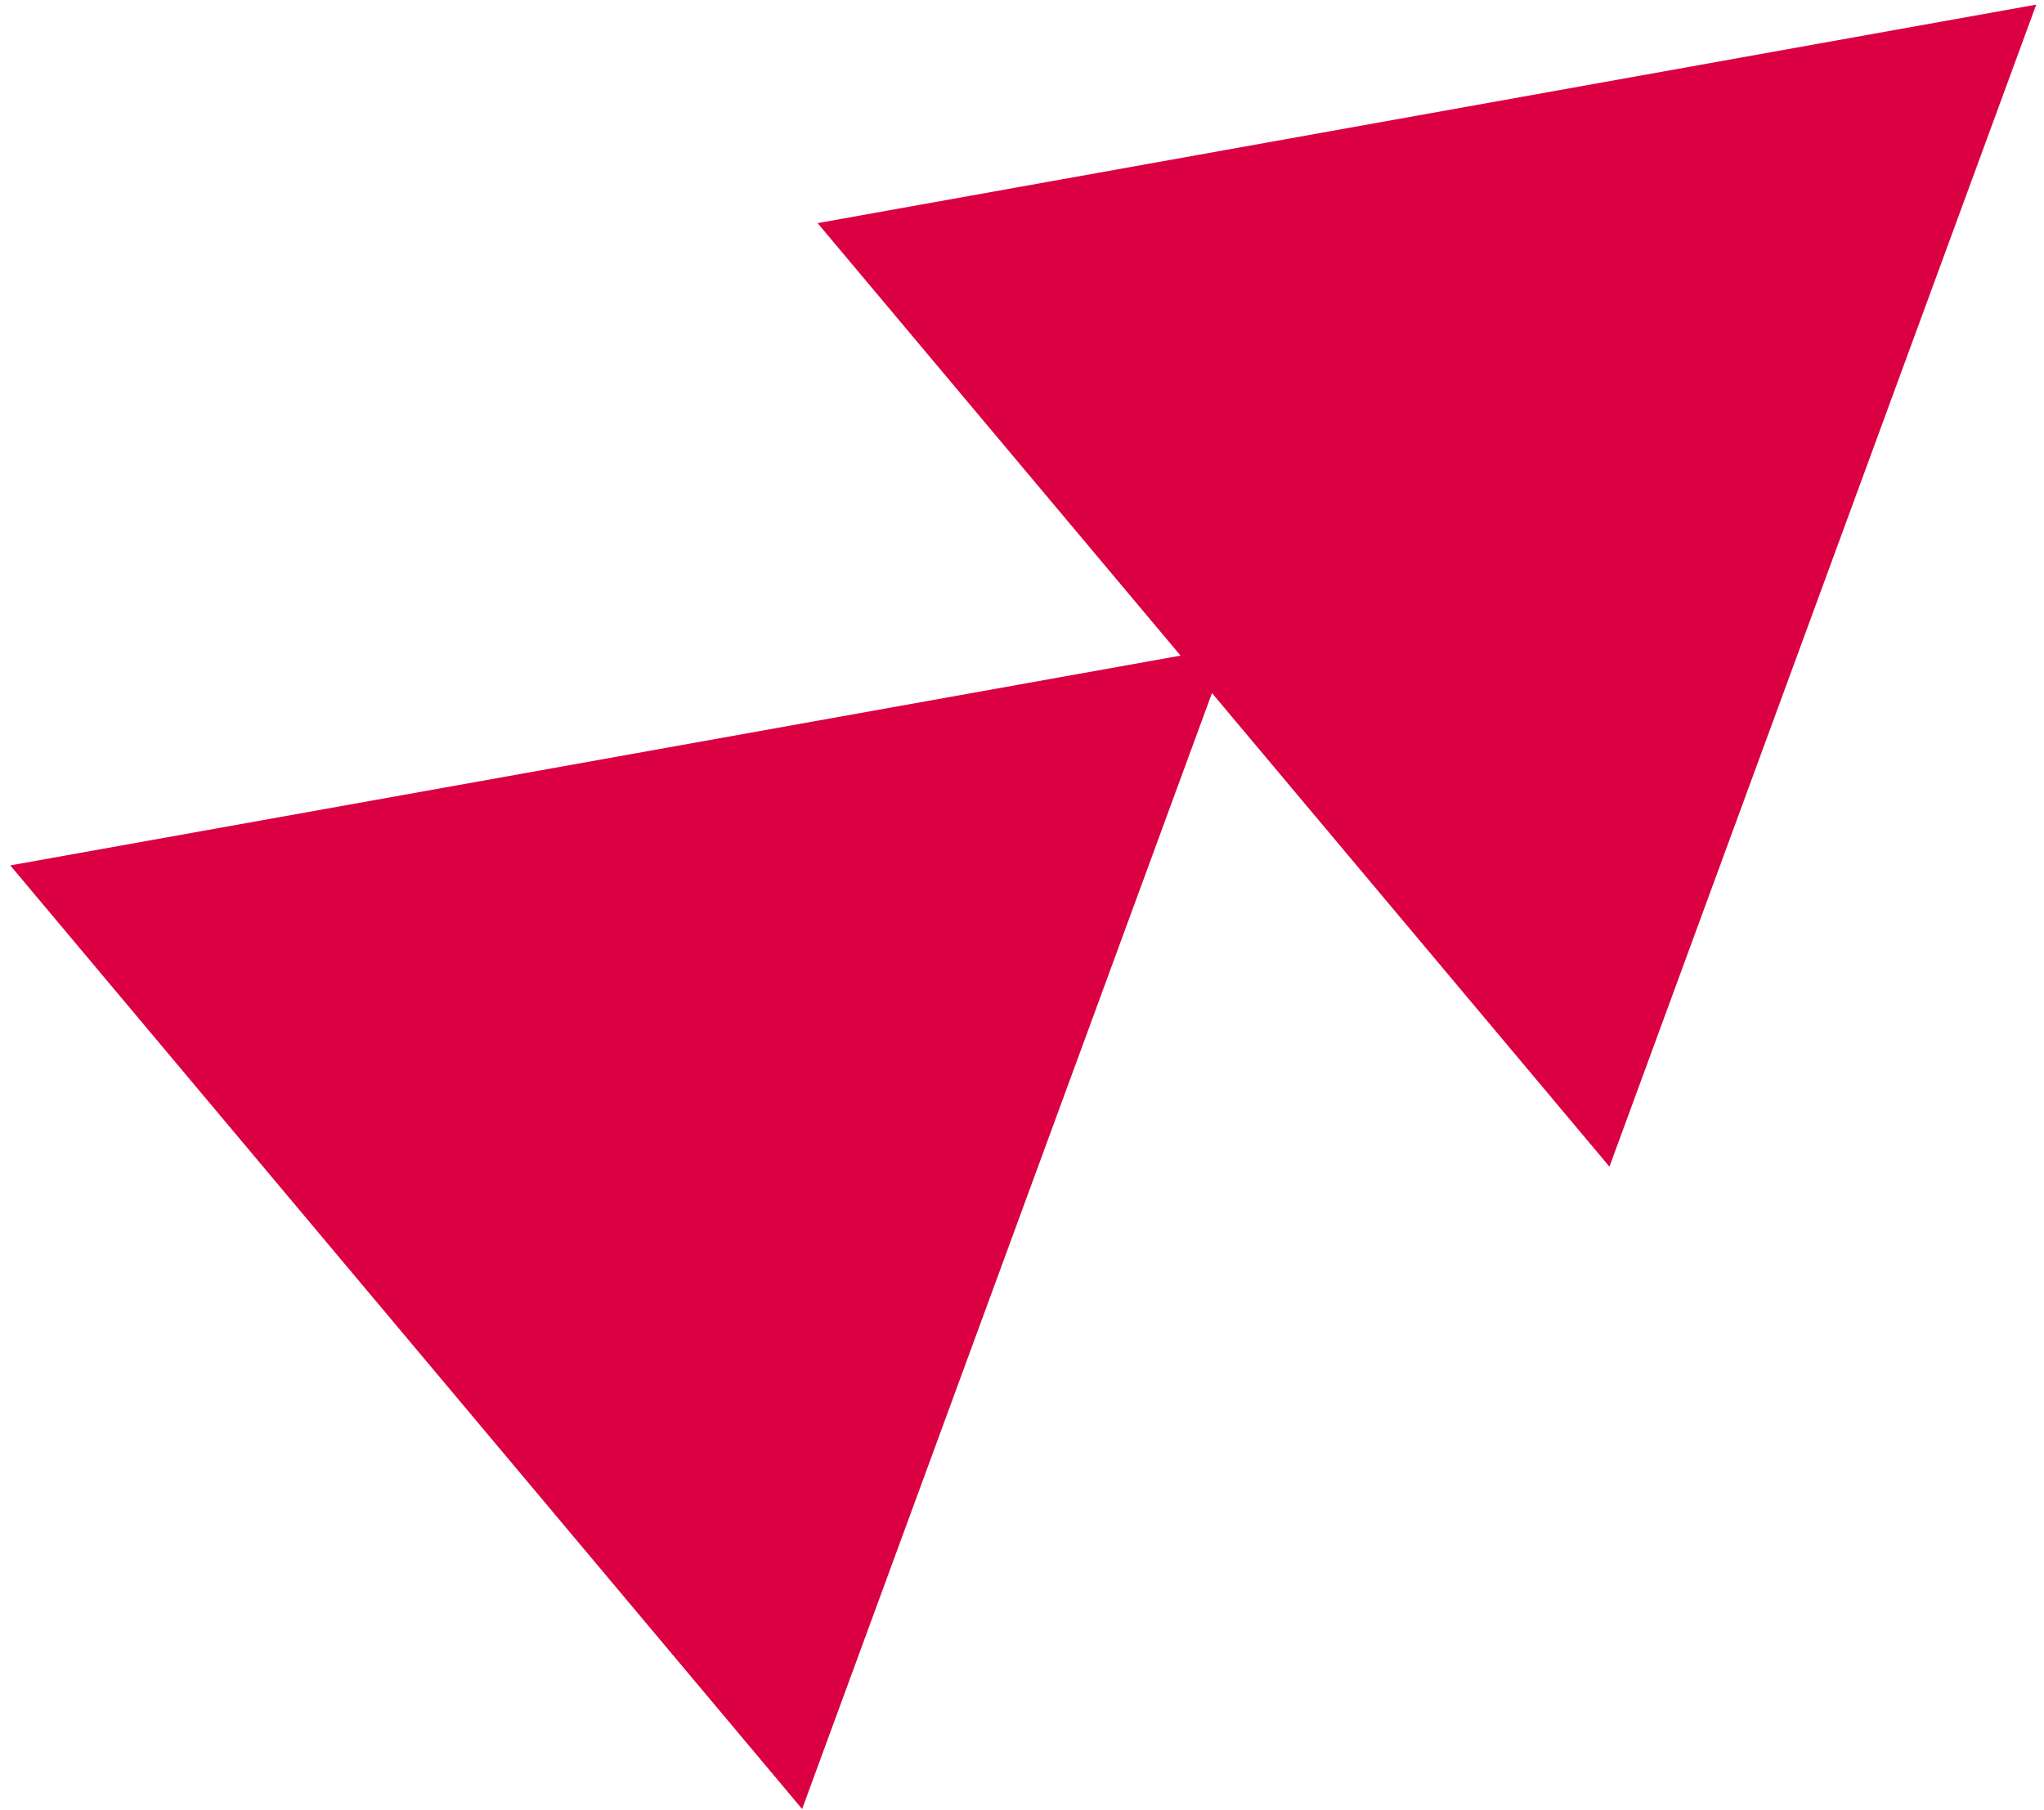
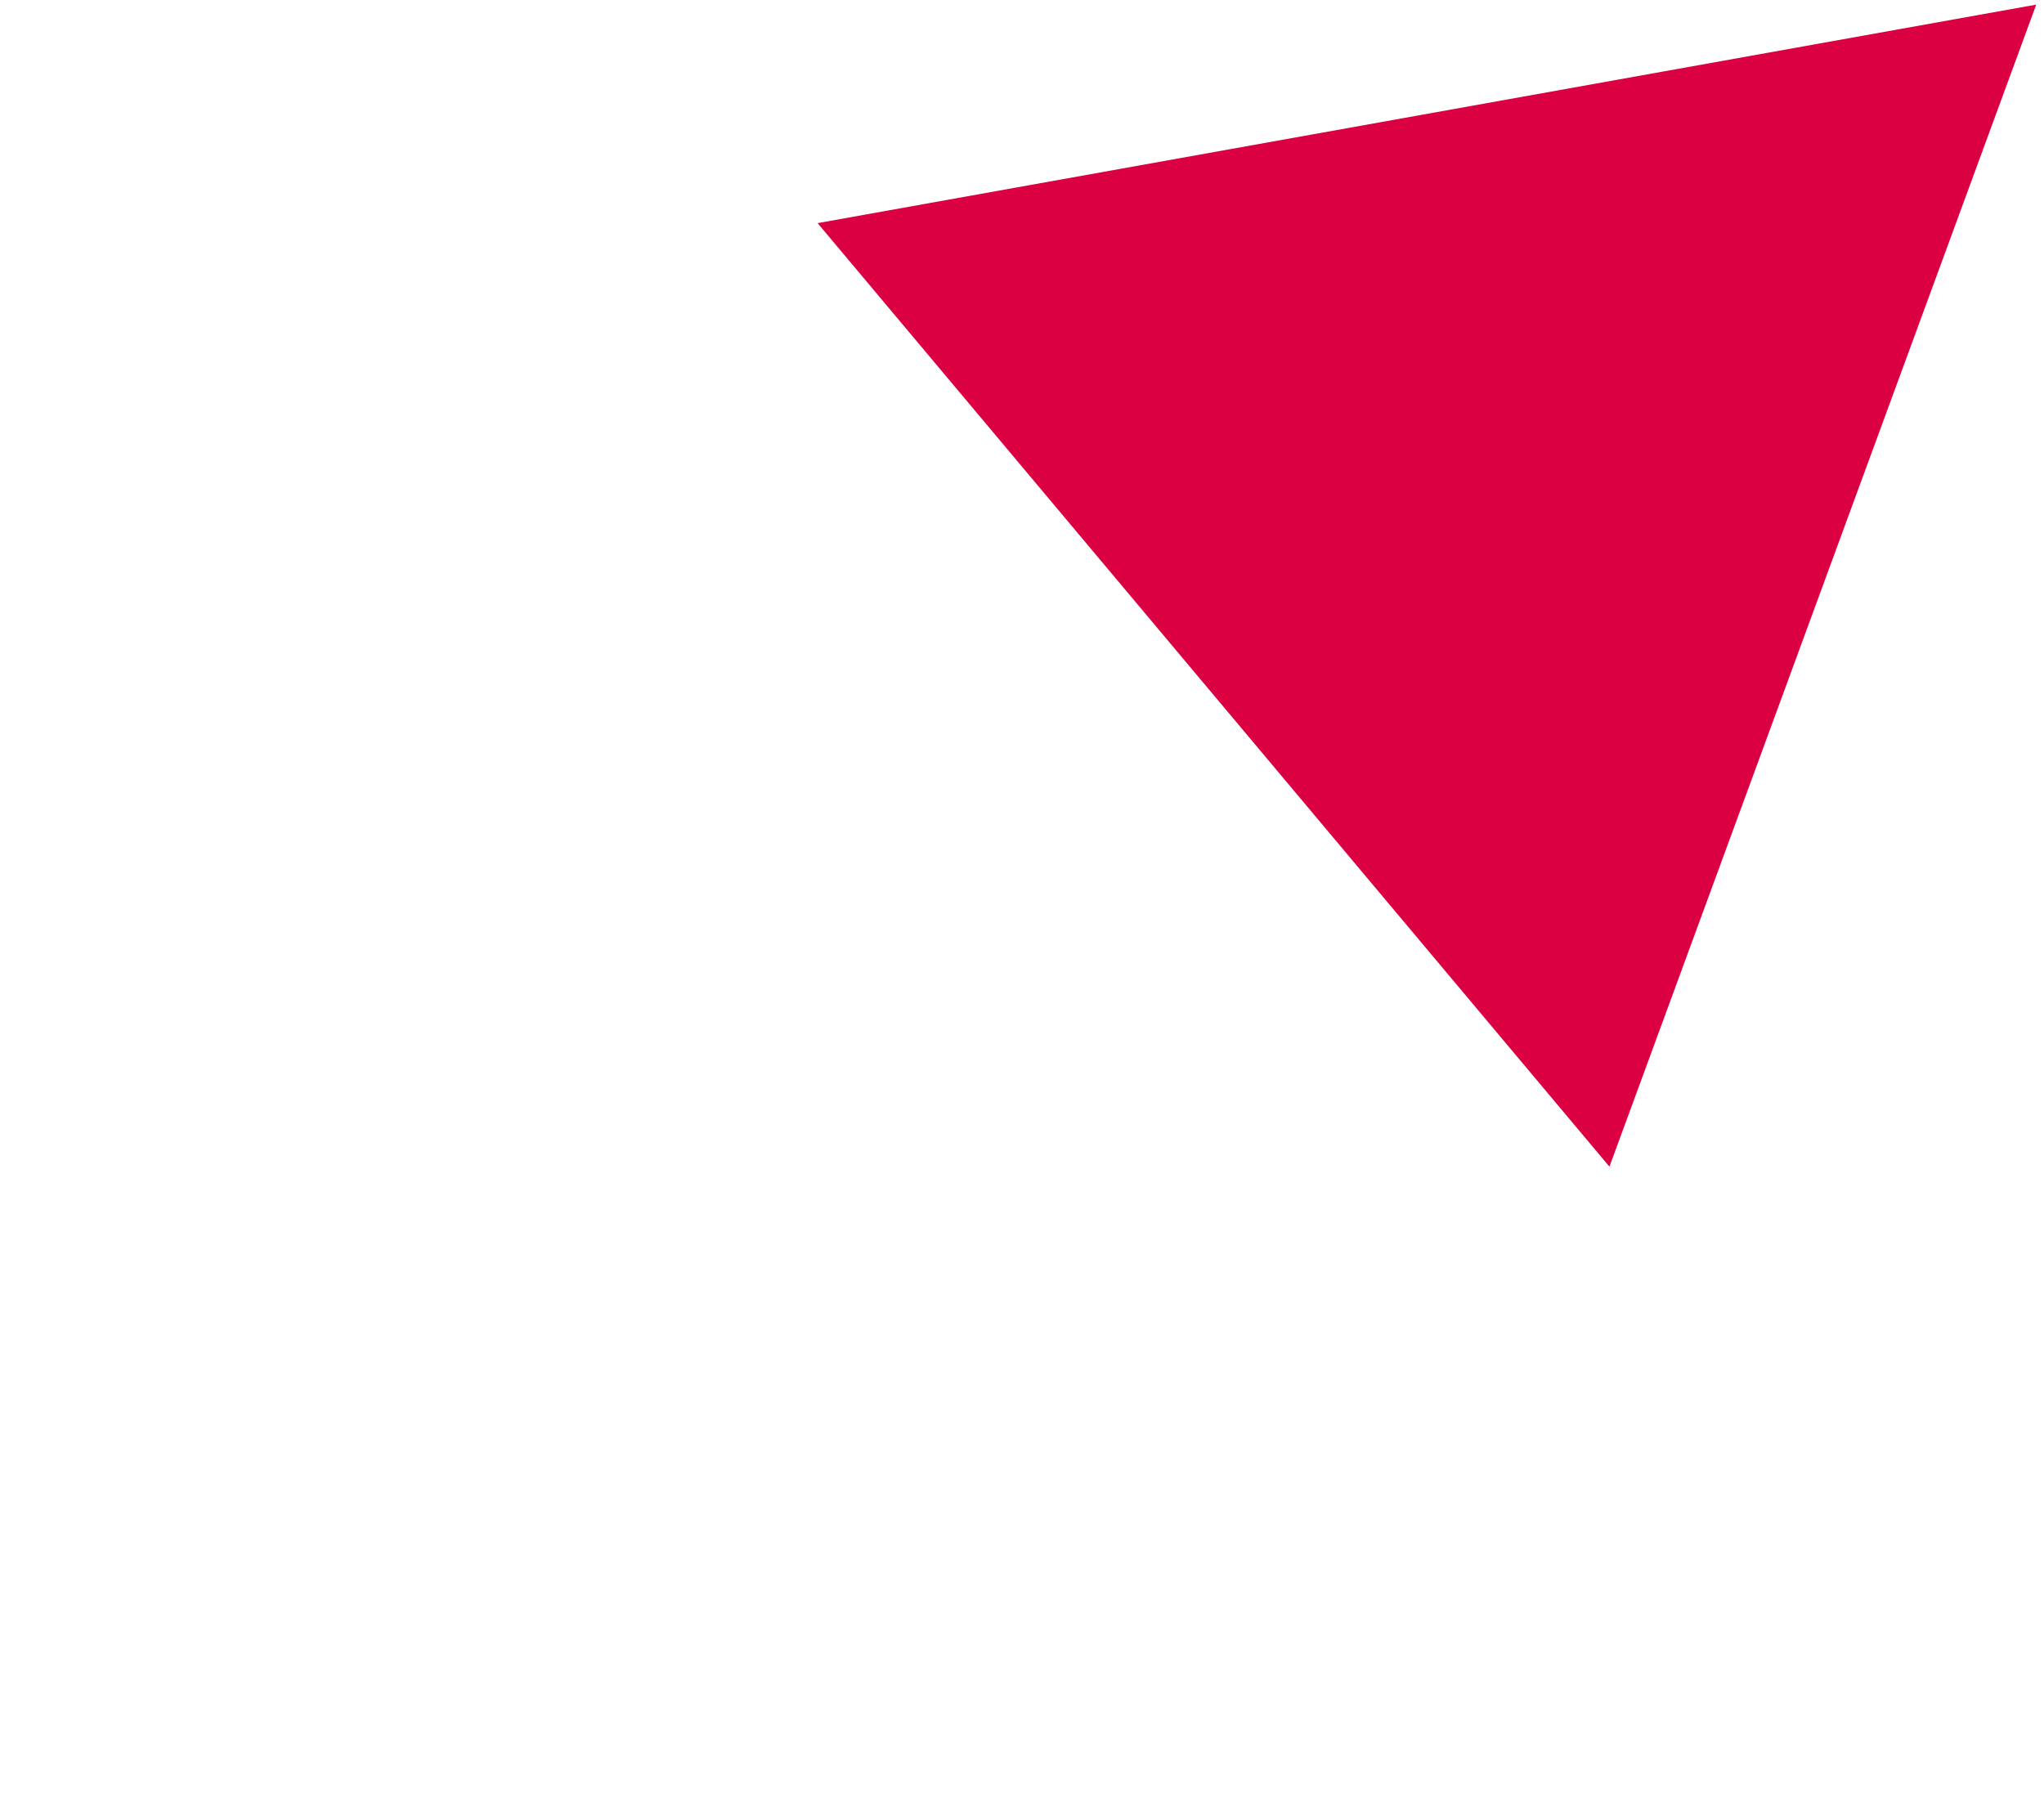
<svg xmlns="http://www.w3.org/2000/svg" width="35" height="31" viewBox="0 0 35 31" fill="none">
  <path d="M34.867 0.079L27.559 19.979L14 3.821L34.867 0.079Z" fill="#DB0041" />
-   <path d="M21.043 11.079L13.735 30.979L0.176 14.82L21.043 11.079Z" fill="#DB0041" />
</svg>